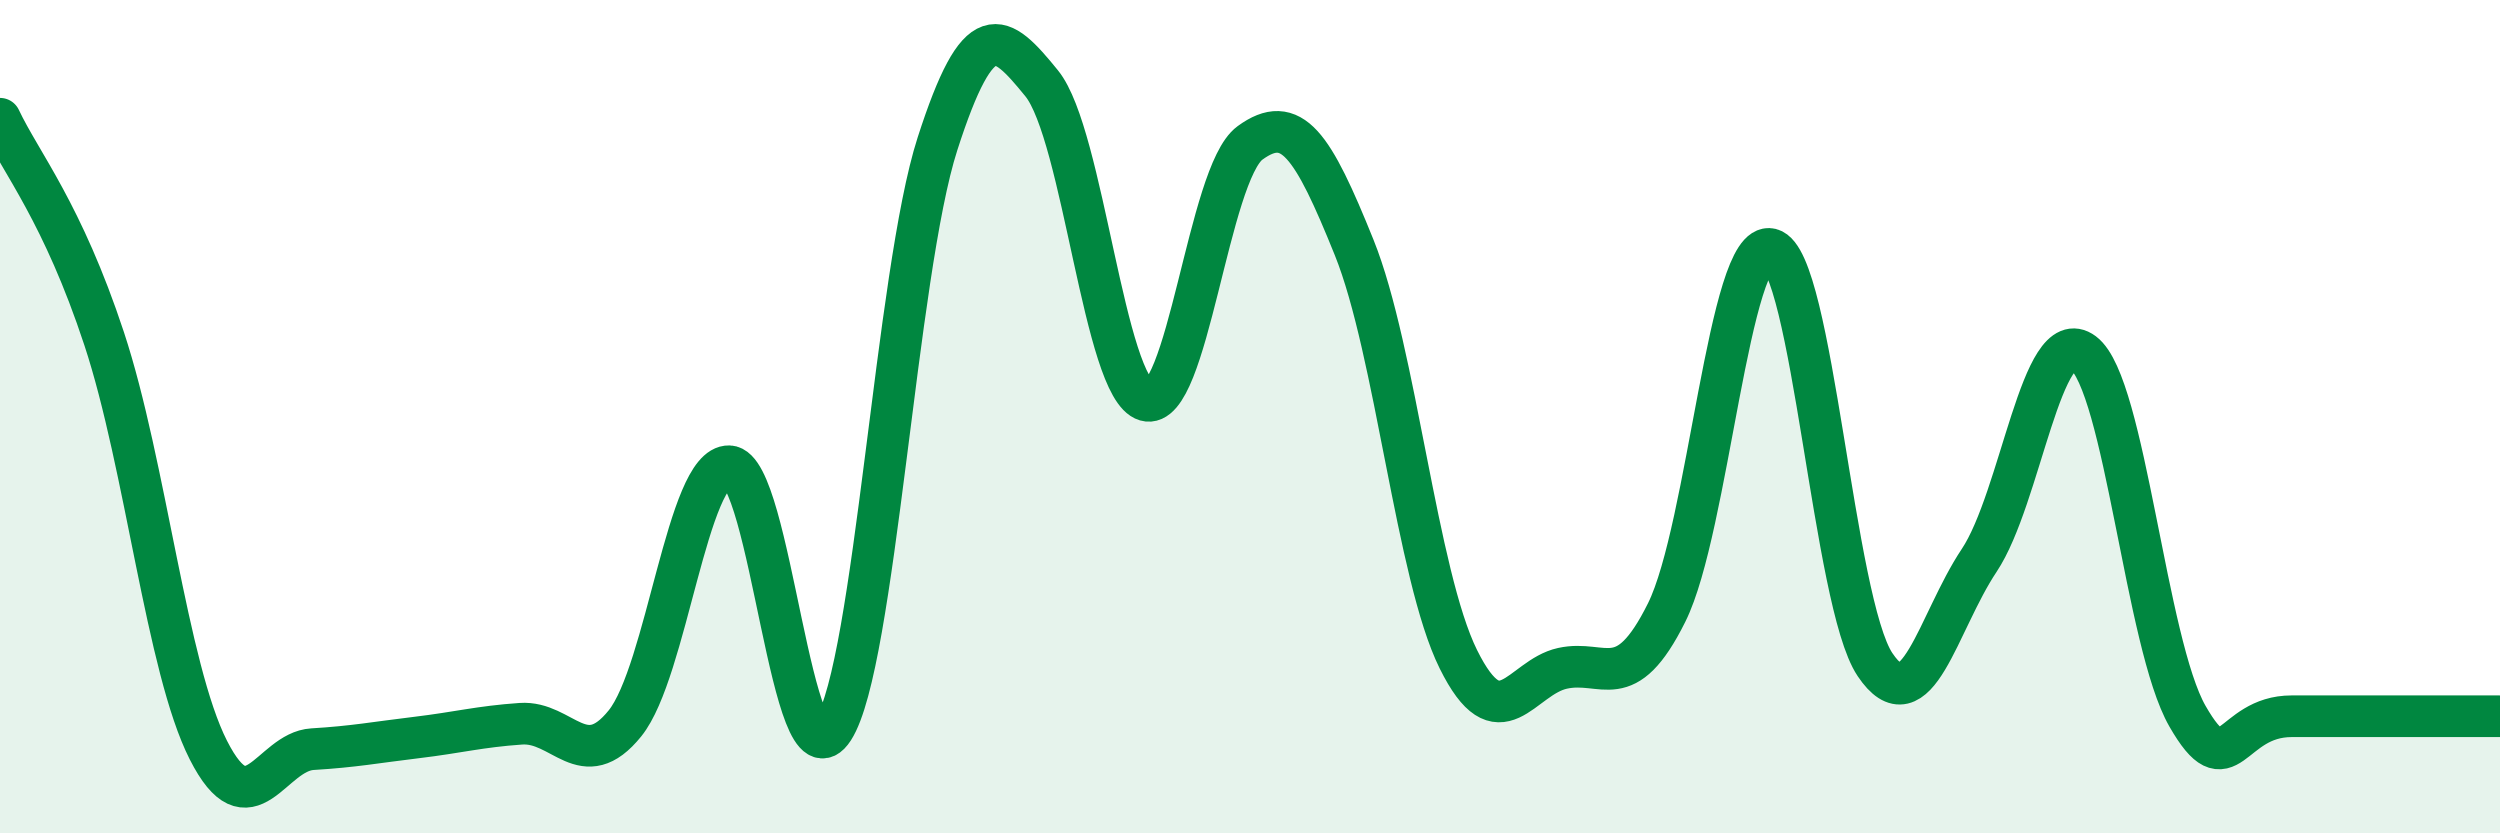
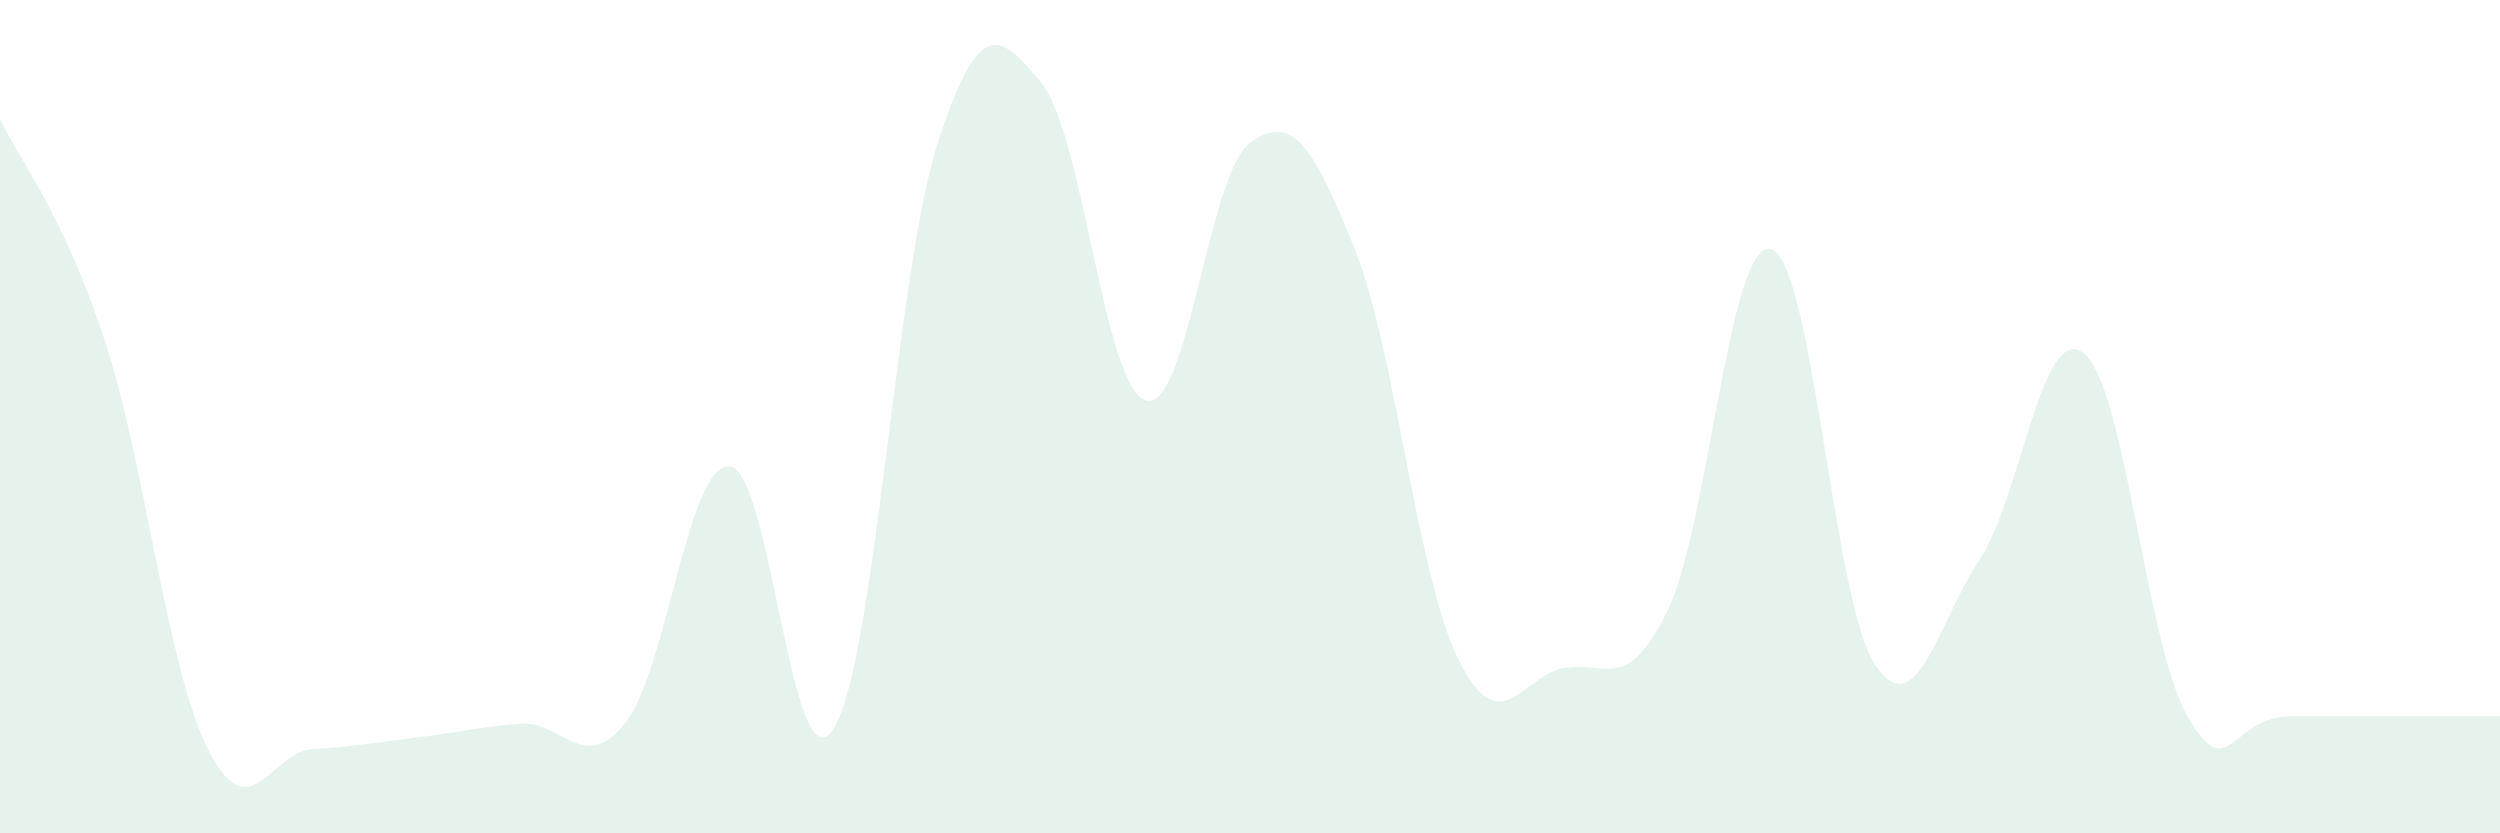
<svg xmlns="http://www.w3.org/2000/svg" width="60" height="20" viewBox="0 0 60 20">
  <path d="M 0,2.85 C 0.5,3.91 1.5,5.1 2.5,8.13 C 3.5,11.16 4,16.03 5,18 C 6,19.97 6.5,18.04 7.5,17.98 C 8.5,17.92 9,17.82 10,17.7 C 11,17.58 11.5,17.44 12.5,17.37 C 13.5,17.3 14,18.6 15,17.36 C 16,16.12 16.5,11.16 17.5,11.19 C 18.5,11.22 19,19.05 20,17.5 C 21,15.95 21.5,6.55 22.5,3.45 C 23.5,0.35 24,0.77 25,2 C 26,3.23 26.5,9.32 27.5,9.61 C 28.5,9.9 29,4.16 30,3.43 C 31,2.7 31.5,3.46 32.5,5.94 C 33.5,8.42 34,13.8 35,15.82 C 36,17.84 36.5,16.26 37.5,16.04 C 38.5,15.82 39,16.71 40,14.7 C 41,12.69 41.5,5.73 42.5,5.98 C 43.5,6.23 44,14.46 45,15.95 C 46,17.44 46.5,14.95 47.5,13.45 C 48.5,11.95 49,7.72 50,8.47 C 51,9.22 51.5,15.45 52.5,17.19 C 53.5,18.93 53.5,17.19 55,17.19 C 56.5,17.19 59,17.19 60,17.19L60 20L0 20Z" fill="#008740" opacity="0.1" stroke-linecap="round" stroke-linejoin="round" />
-   <path d="M 0,2.85 C 0.5,3.91 1.5,5.1 2.5,8.13 C 3.5,11.16 4,16.03 5,18 C 6,19.97 6.5,18.04 7.5,17.98 C 8.5,17.92 9,17.82 10,17.7 C 11,17.58 11.5,17.44 12.5,17.37 C 13.5,17.3 14,18.6 15,17.36 C 16,16.12 16.5,11.16 17.5,11.19 C 18.5,11.22 19,19.05 20,17.5 C 21,15.95 21.5,6.55 22.5,3.45 C 23.5,0.35 24,0.77 25,2 C 26,3.23 26.5,9.32 27.5,9.61 C 28.5,9.9 29,4.16 30,3.43 C 31,2.7 31.5,3.46 32.5,5.94 C 33.5,8.42 34,13.8 35,15.82 C 36,17.84 36.5,16.26 37.5,16.04 C 38.5,15.82 39,16.71 40,14.7 C 41,12.69 41.5,5.73 42.5,5.98 C 43.5,6.23 44,14.46 45,15.95 C 46,17.44 46.5,14.95 47.5,13.45 C 48.5,11.95 49,7.72 50,8.47 C 51,9.22 51.5,15.45 52.5,17.19 C 53.5,18.93 53.5,17.19 55,17.19 C 56.5,17.19 59,17.19 60,17.19" stroke="#008740" stroke-width="1" fill="none" stroke-linecap="round" stroke-linejoin="round" />
</svg>